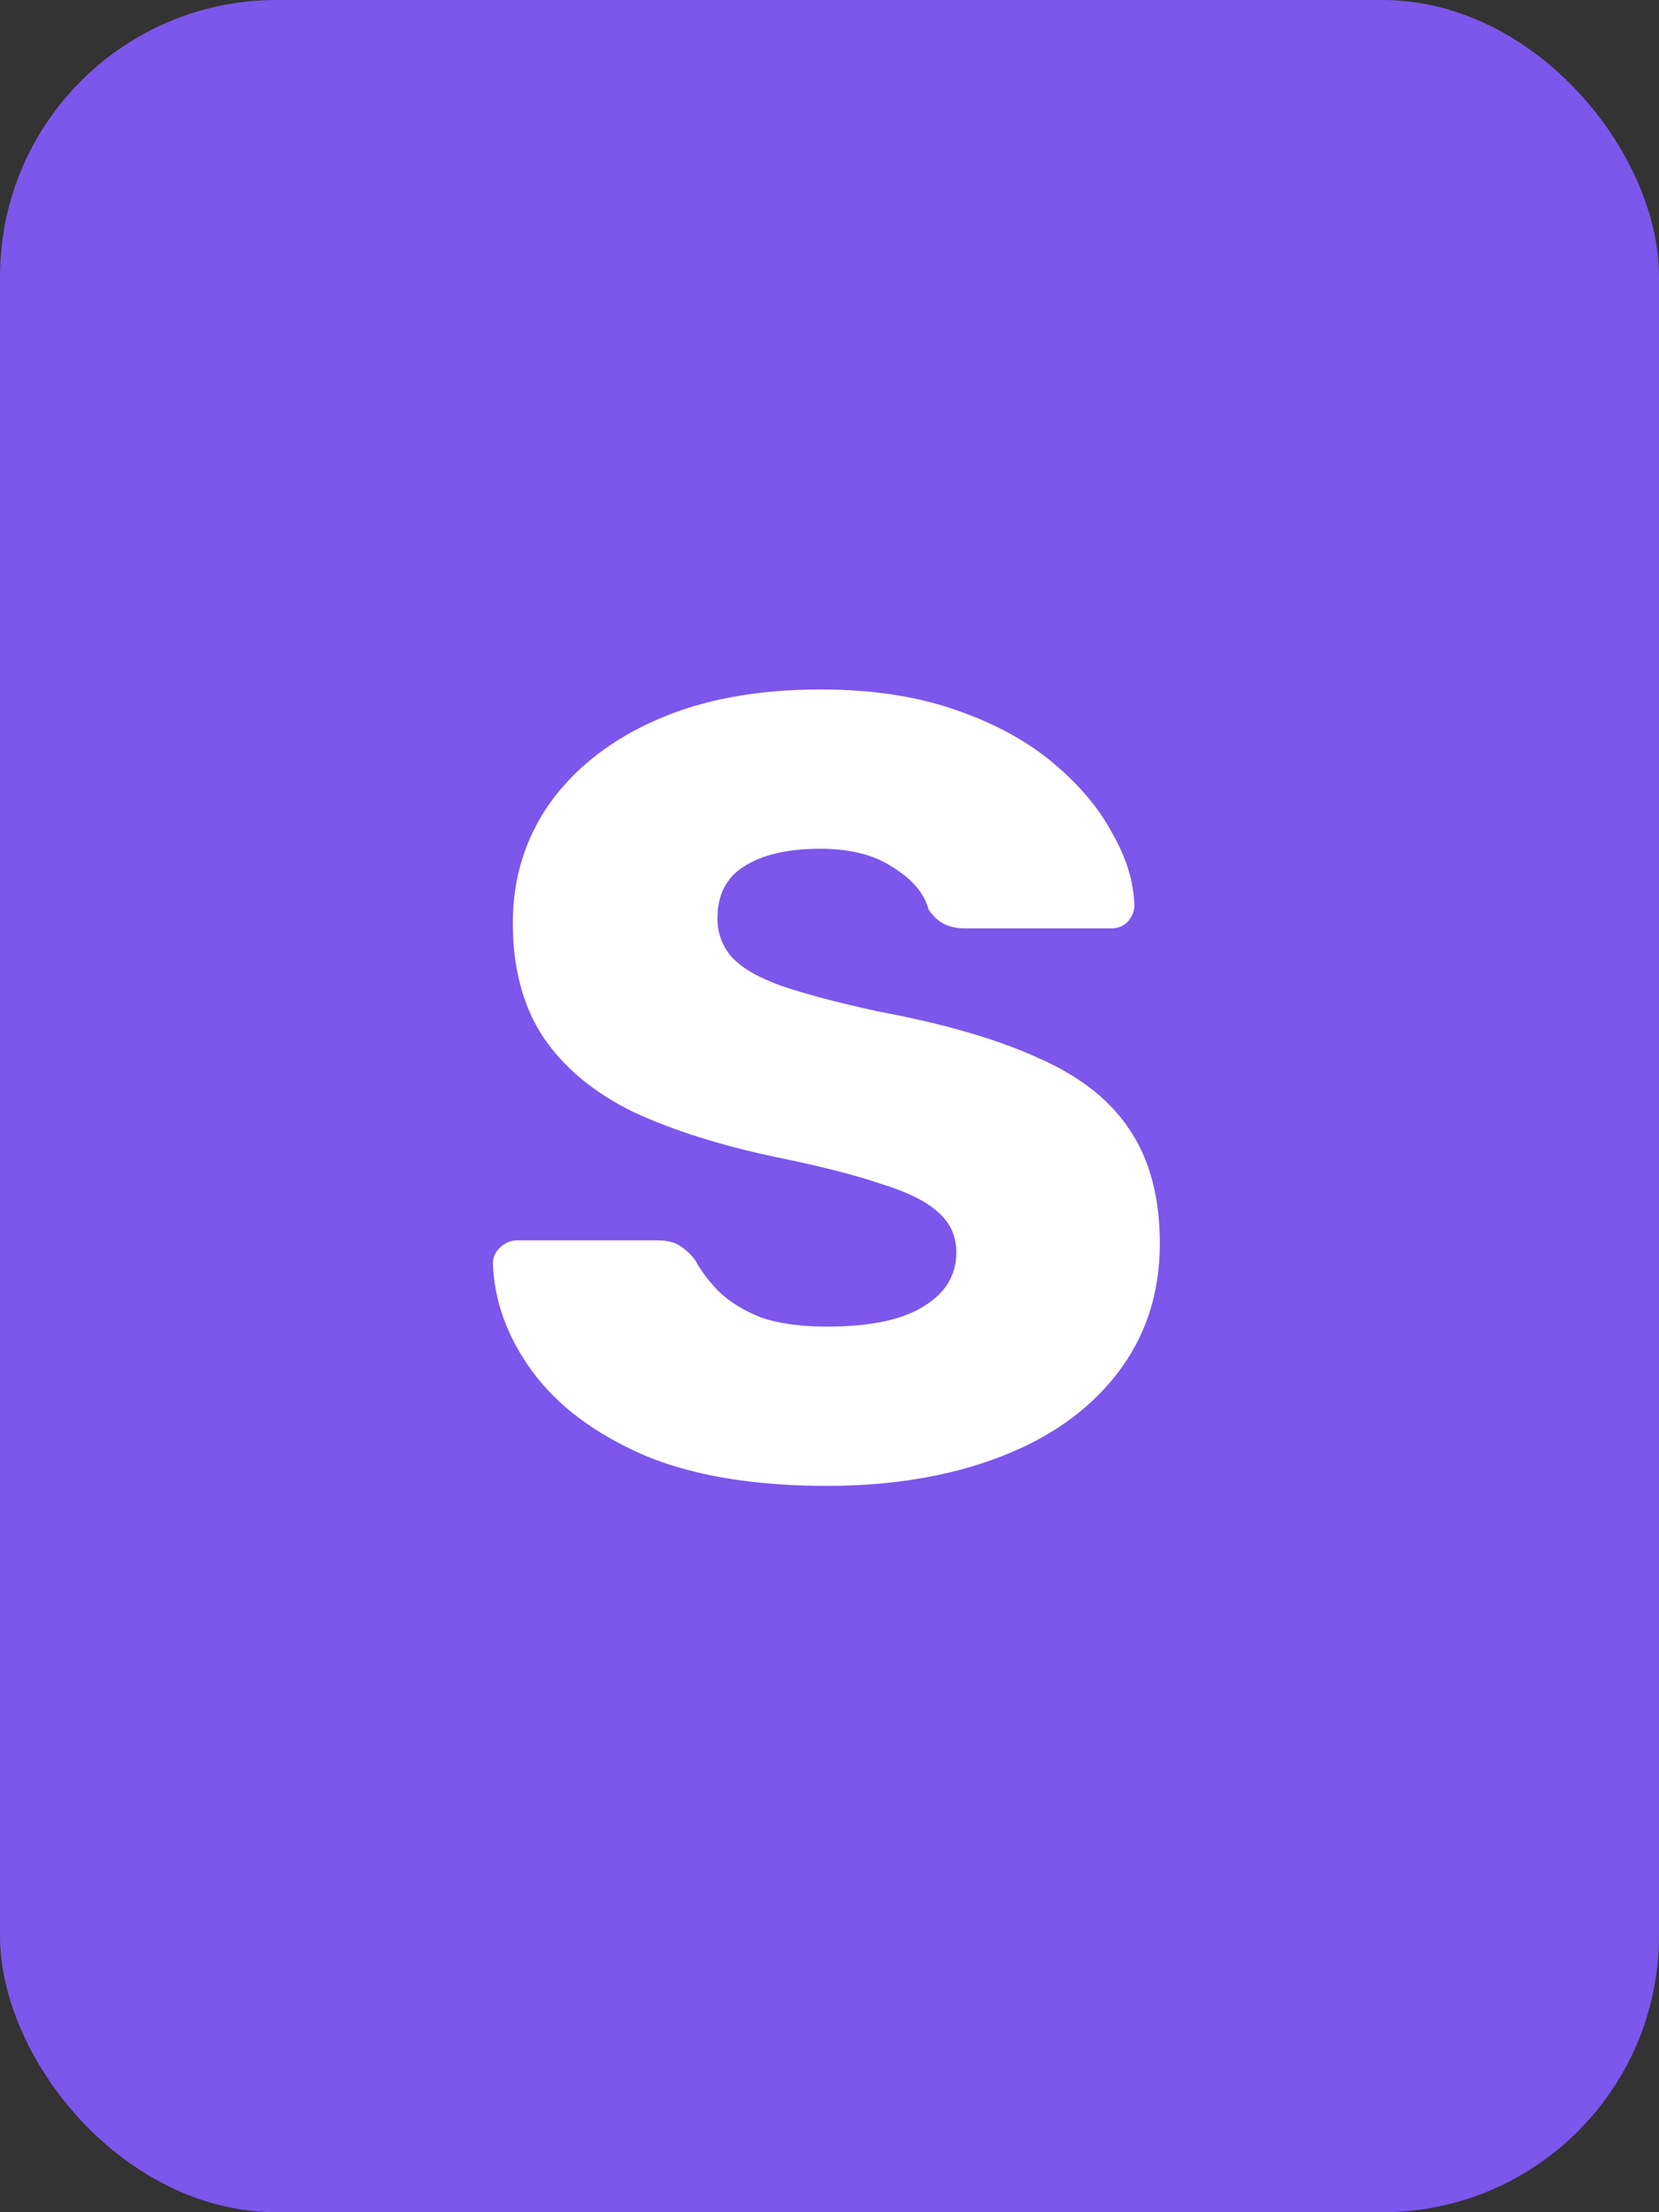
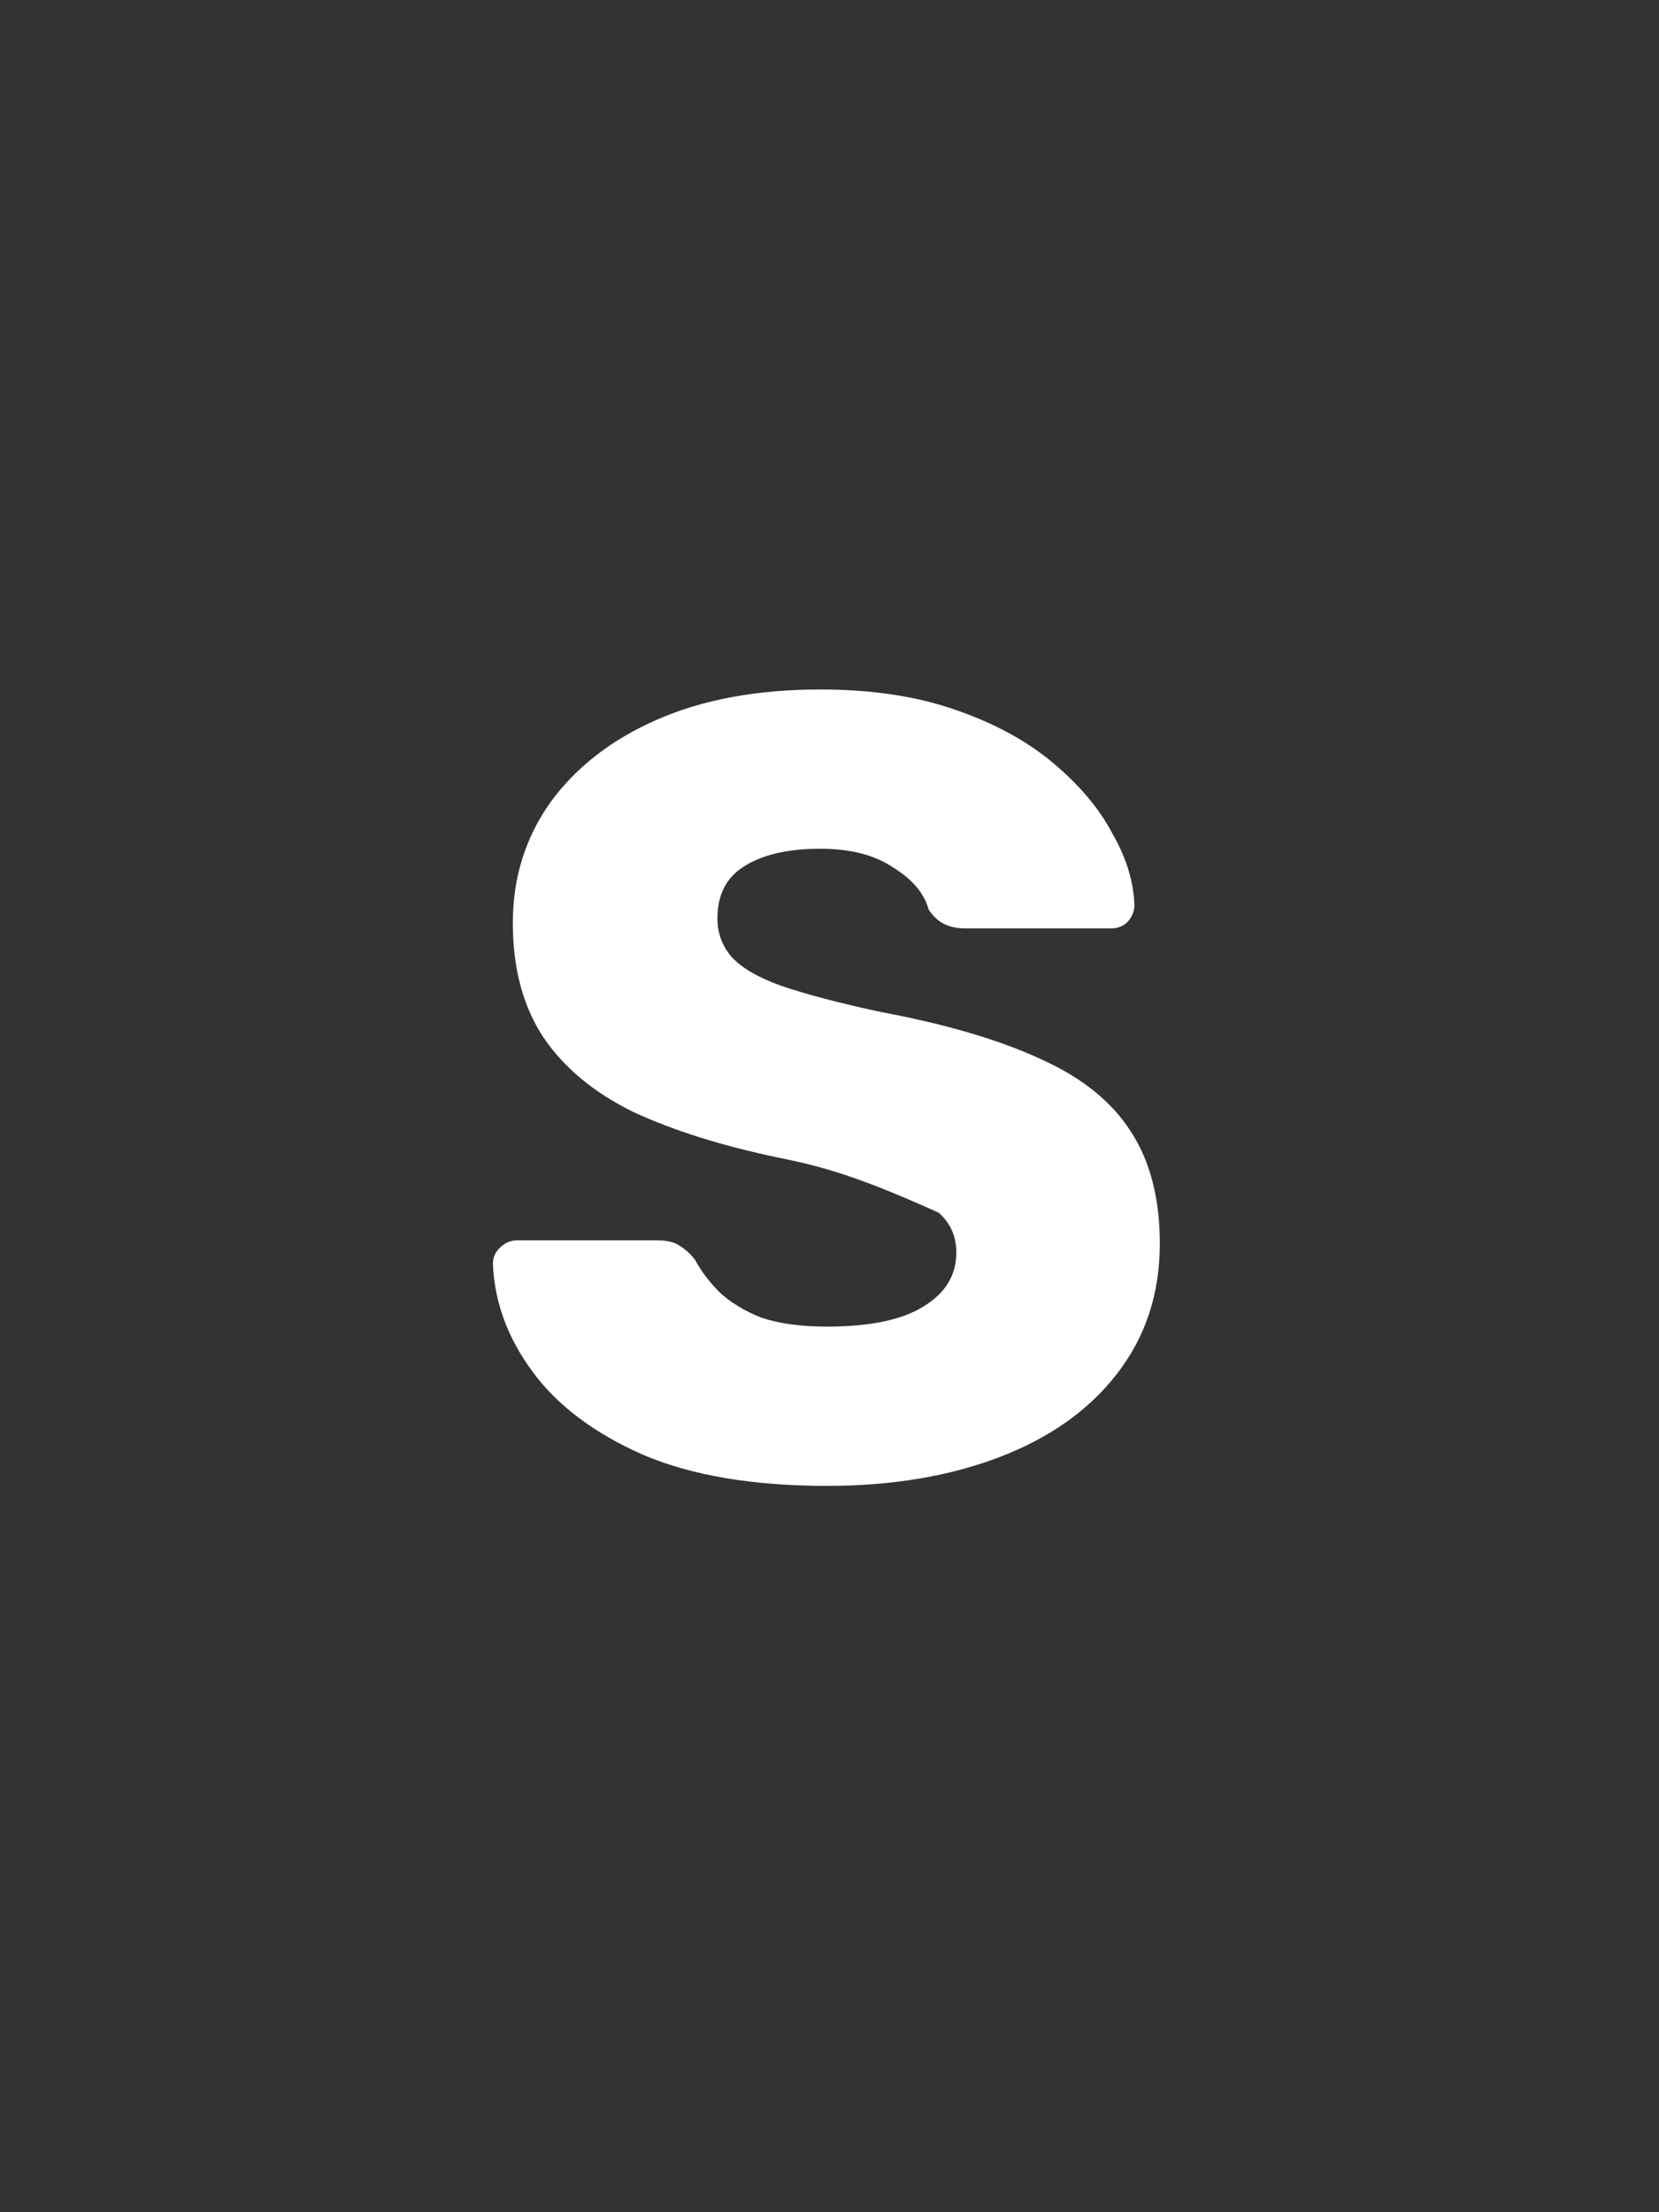
<svg xmlns="http://www.w3.org/2000/svg" width="18" height="24" viewBox="0 0 18 24" fill="none">
  <rect x="0" y="0" width="18" height="24" fill="#333333" stroke="none" />
-   <rect width="18" height="24" rx="3" fill="#7D56EB" />
-   <path d="M8.972 16.12C8.172 16.12 7.508 16.008 6.98 15.784C6.452 15.552 6.052 15.252 5.78 14.884C5.508 14.516 5.364 14.124 5.348 13.708C5.348 13.644 5.372 13.588 5.42 13.54C5.476 13.484 5.54 13.456 5.612 13.456H7.124C7.236 13.456 7.32 13.476 7.376 13.516C7.44 13.556 7.496 13.608 7.544 13.672C7.608 13.792 7.696 13.908 7.808 14.02C7.928 14.132 8.08 14.224 8.264 14.296C8.456 14.36 8.692 14.392 8.972 14.392C9.436 14.392 9.784 14.32 10.016 14.176C10.256 14.032 10.376 13.836 10.376 13.588C10.376 13.412 10.312 13.268 10.184 13.156C10.056 13.036 9.848 12.932 9.56 12.844C9.28 12.748 8.904 12.652 8.432 12.556C7.824 12.428 7.304 12.264 6.872 12.064C6.448 11.856 6.124 11.588 5.9 11.26C5.676 10.924 5.564 10.508 5.564 10.012C5.564 9.524 5.7 9.088 5.972 8.704C6.252 8.32 6.64 8.02 7.136 7.804C7.632 7.588 8.22 7.48 8.9 7.48C9.452 7.48 9.936 7.552 10.352 7.696C10.776 7.84 11.132 8.032 11.42 8.272C11.708 8.512 11.924 8.768 12.068 9.04C12.22 9.304 12.3 9.564 12.308 9.82C12.308 9.884 12.284 9.944 12.236 10C12.188 10.048 12.128 10.072 12.056 10.072H10.472C10.384 10.072 10.308 10.056 10.244 10.024C10.18 9.992 10.124 9.94 10.076 9.868C10.028 9.692 9.9 9.54 9.692 9.412C9.492 9.276 9.228 9.208 8.9 9.208C8.548 9.208 8.272 9.272 8.072 9.4C7.88 9.52 7.784 9.708 7.784 9.964C7.784 10.124 7.836 10.264 7.94 10.384C8.052 10.504 8.232 10.608 8.48 10.696C8.736 10.784 9.084 10.876 9.524 10.972C10.252 11.108 10.84 11.28 11.288 11.488C11.736 11.688 12.064 11.952 12.272 12.28C12.48 12.6 12.584 13.004 12.584 13.492C12.584 14.036 12.428 14.508 12.116 14.908C11.812 15.3 11.388 15.6 10.844 15.808C10.3 16.016 9.676 16.12 8.972 16.12Z" fill="white" />
+   <path d="M8.972 16.12C8.172 16.12 7.508 16.008 6.98 15.784C6.452 15.552 6.052 15.252 5.78 14.884C5.508 14.516 5.364 14.124 5.348 13.708C5.348 13.644 5.372 13.588 5.42 13.54C5.476 13.484 5.54 13.456 5.612 13.456H7.124C7.236 13.456 7.32 13.476 7.376 13.516C7.44 13.556 7.496 13.608 7.544 13.672C7.608 13.792 7.696 13.908 7.808 14.02C7.928 14.132 8.08 14.224 8.264 14.296C8.456 14.36 8.692 14.392 8.972 14.392C9.436 14.392 9.784 14.32 10.016 14.176C10.256 14.032 10.376 13.836 10.376 13.588C10.376 13.412 10.312 13.268 10.184 13.156C9.28 12.748 8.904 12.652 8.432 12.556C7.824 12.428 7.304 12.264 6.872 12.064C6.448 11.856 6.124 11.588 5.9 11.26C5.676 10.924 5.564 10.508 5.564 10.012C5.564 9.524 5.7 9.088 5.972 8.704C6.252 8.32 6.64 8.02 7.136 7.804C7.632 7.588 8.22 7.48 8.9 7.48C9.452 7.48 9.936 7.552 10.352 7.696C10.776 7.84 11.132 8.032 11.42 8.272C11.708 8.512 11.924 8.768 12.068 9.04C12.22 9.304 12.3 9.564 12.308 9.82C12.308 9.884 12.284 9.944 12.236 10C12.188 10.048 12.128 10.072 12.056 10.072H10.472C10.384 10.072 10.308 10.056 10.244 10.024C10.18 9.992 10.124 9.94 10.076 9.868C10.028 9.692 9.9 9.54 9.692 9.412C9.492 9.276 9.228 9.208 8.9 9.208C8.548 9.208 8.272 9.272 8.072 9.4C7.88 9.52 7.784 9.708 7.784 9.964C7.784 10.124 7.836 10.264 7.94 10.384C8.052 10.504 8.232 10.608 8.48 10.696C8.736 10.784 9.084 10.876 9.524 10.972C10.252 11.108 10.84 11.28 11.288 11.488C11.736 11.688 12.064 11.952 12.272 12.28C12.48 12.6 12.584 13.004 12.584 13.492C12.584 14.036 12.428 14.508 12.116 14.908C11.812 15.3 11.388 15.6 10.844 15.808C10.3 16.016 9.676 16.12 8.972 16.12Z" fill="white" />
</svg>